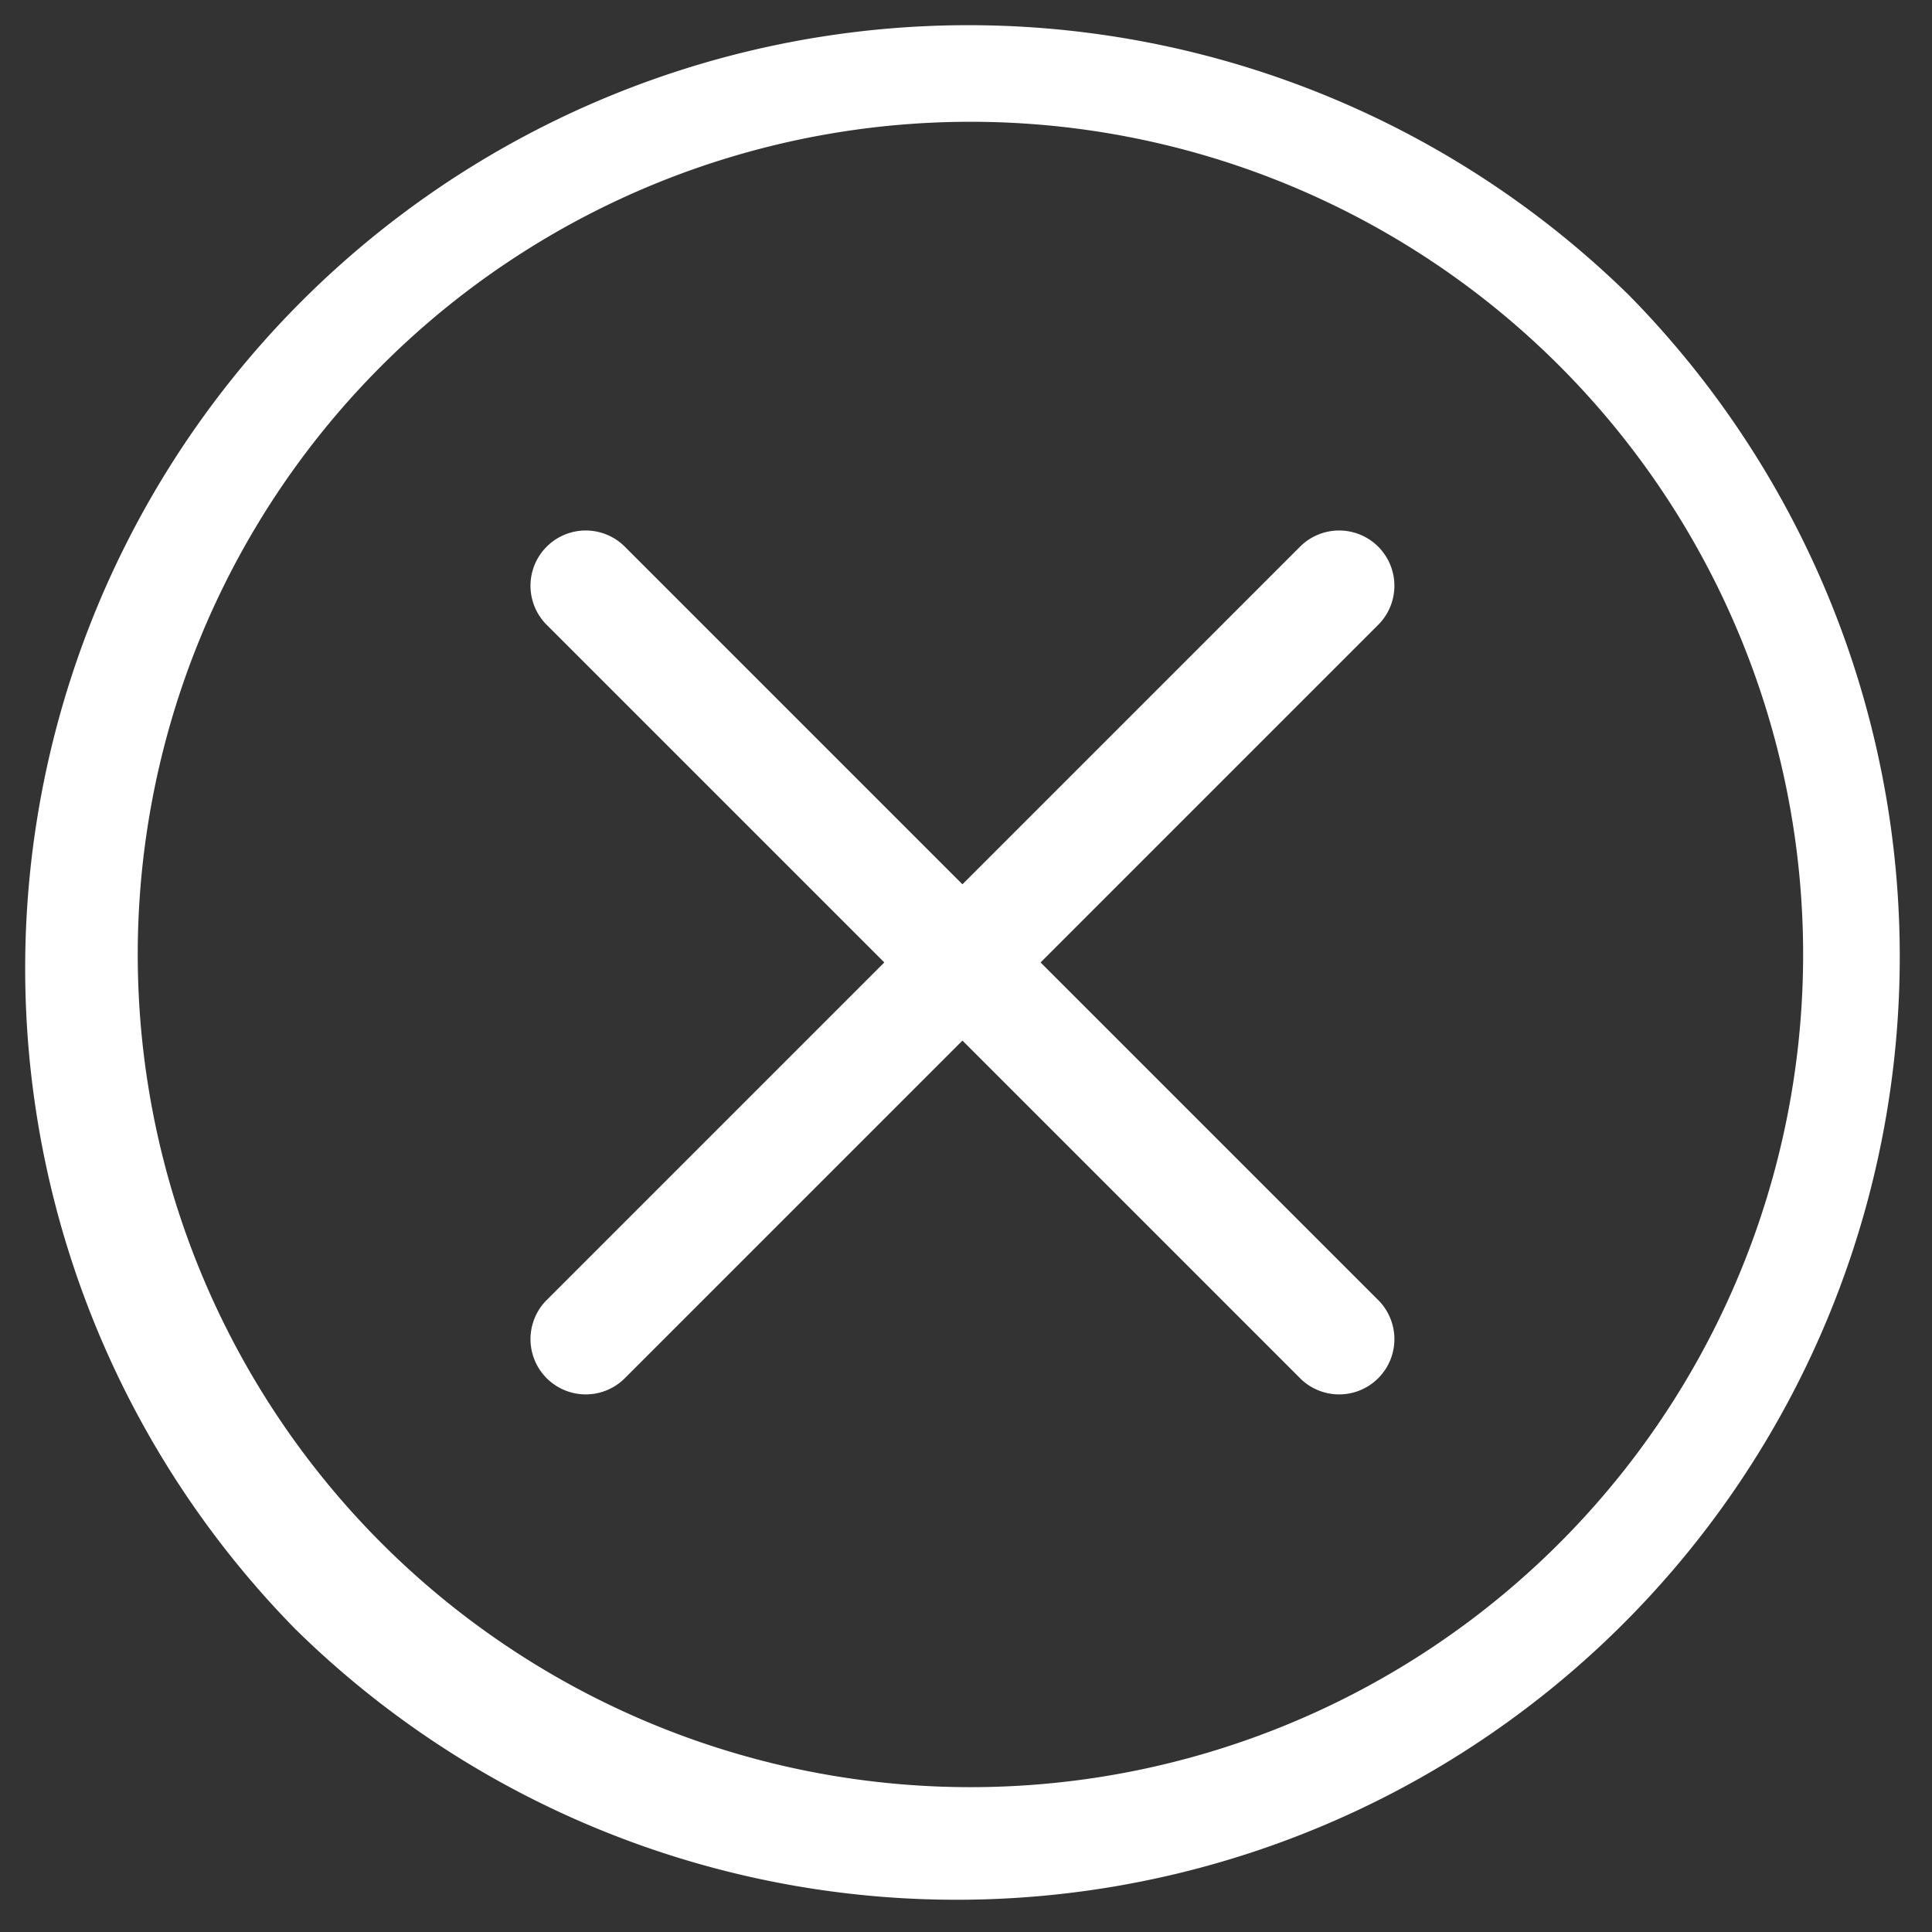
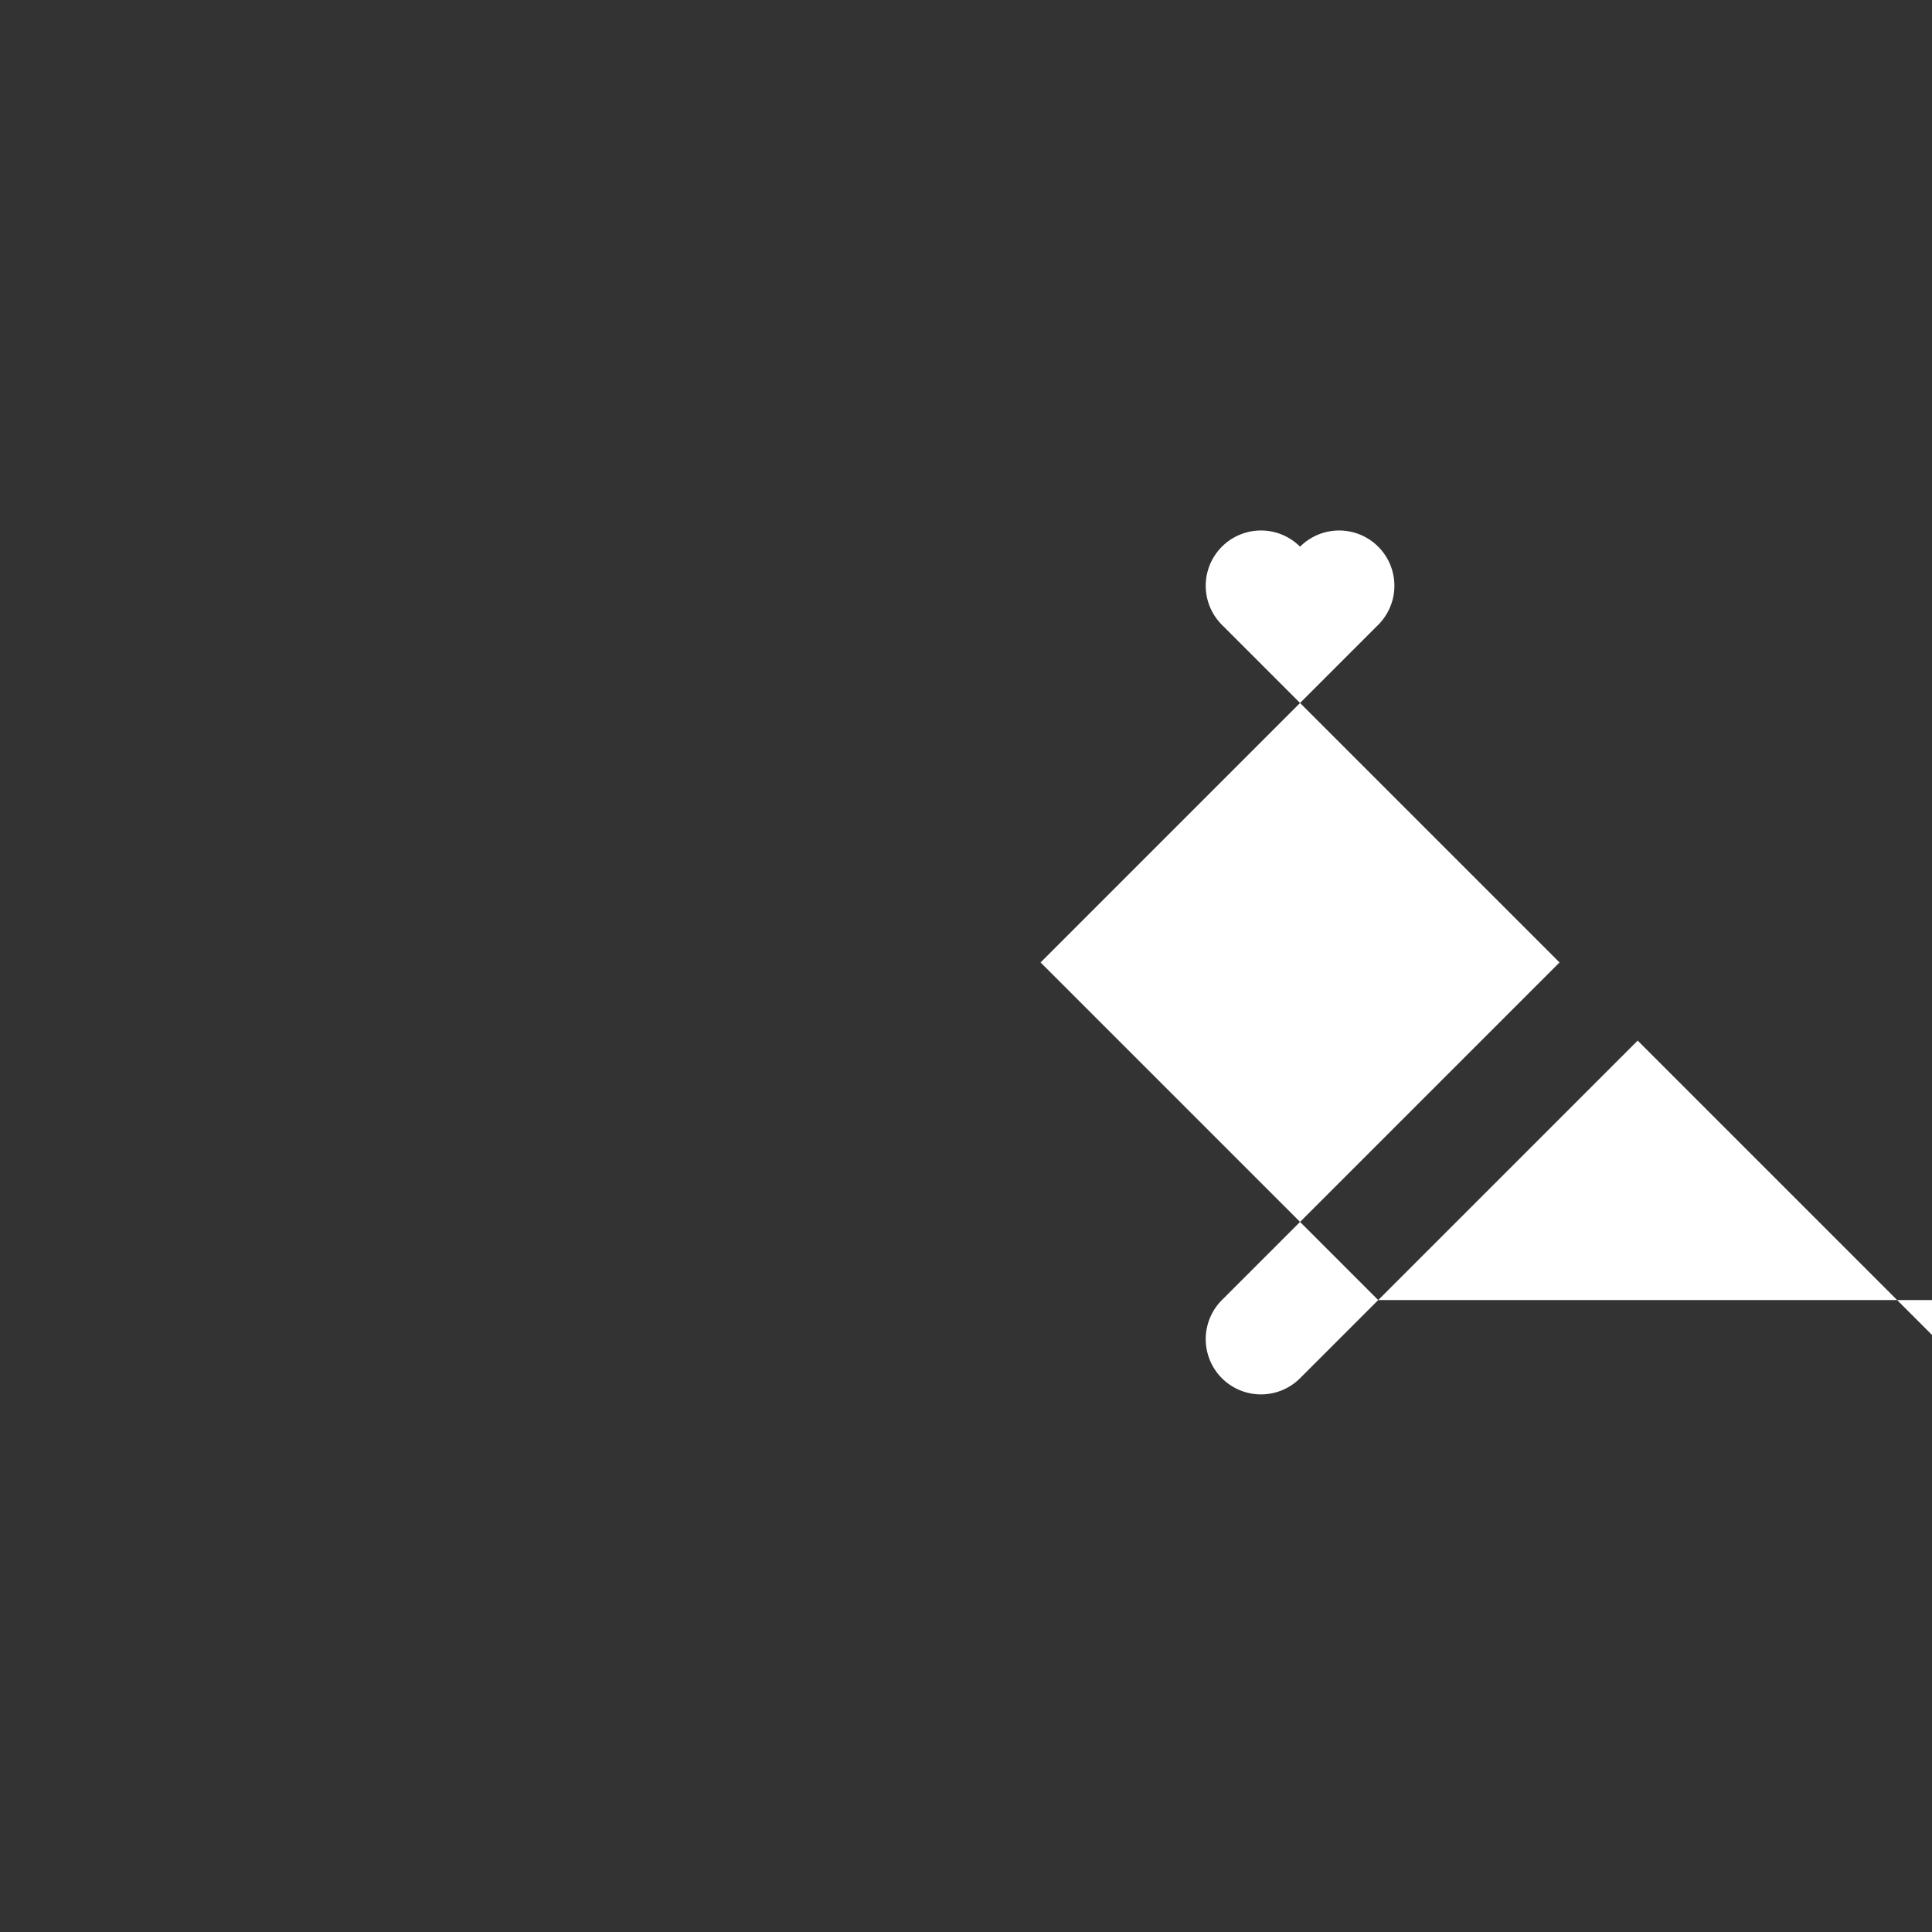
<svg xmlns="http://www.w3.org/2000/svg" width="100" height="100" viewBox="0 0 100 100">
  <rect x="0" y="0" width="100" height="100" fill="#333333" stroke="none" />
  <defs>
    <clipPath id="clip-Artboard_2">
      <path d="M0 0h100v100H0z" />
    </clipPath>
  </defs>
  <g id="Artboard_2" data-name="Artboard – 2" clip-path="url(#clip-Artboard_2)">
    <g id="close" transform="translate(1 1)">
      <g id="Group_66" data-name="Group 66">
        <g id="Group_65" data-name="Group 65">
-           <path id="Path_2162" data-name="Path 2162" d="M83.335 14.3A48.817 48.817 0 0014.3 83.335 48.817 48.817 0 0083.335 14.3zM79.29 79.29a43.1 43.1 0 01-60.947-60.947A43.1 43.1 0 1179.29 79.29z" fill="#fff" />
-         </g>
+           </g>
      </g>
      <g id="Group_68" data-name="Group 68" transform="translate(26.459 26.459)">
        <g id="Group_67" data-name="Group 67">
-           <path id="Path_2163" data-name="Path 2163" d="M182.63 178.586l-17.475-17.475 17.475-17.475a2.86 2.86 0 00-4.045-4.045l-17.475 17.475-17.475-17.475a2.86 2.86 0 00-4.045 4.045l17.475 17.475-17.475 17.475a2.86 2.86 0 004.045 4.045l17.475-17.475 17.475 17.475a2.86 2.86 0 004.045-4.045z" transform="translate(-138.753 -138.754)" fill="#fff" />
+           <path id="Path_2163" data-name="Path 2163" d="M182.63 178.586l-17.475-17.475 17.475-17.475a2.86 2.86 0 00-4.045-4.045a2.86 2.86 0 00-4.045 4.045l17.475 17.475-17.475 17.475a2.86 2.86 0 004.045 4.045l17.475-17.475 17.475 17.475a2.86 2.86 0 004.045-4.045z" transform="translate(-138.753 -138.754)" fill="#fff" />
        </g>
      </g>
    </g>
  </g>
</svg>